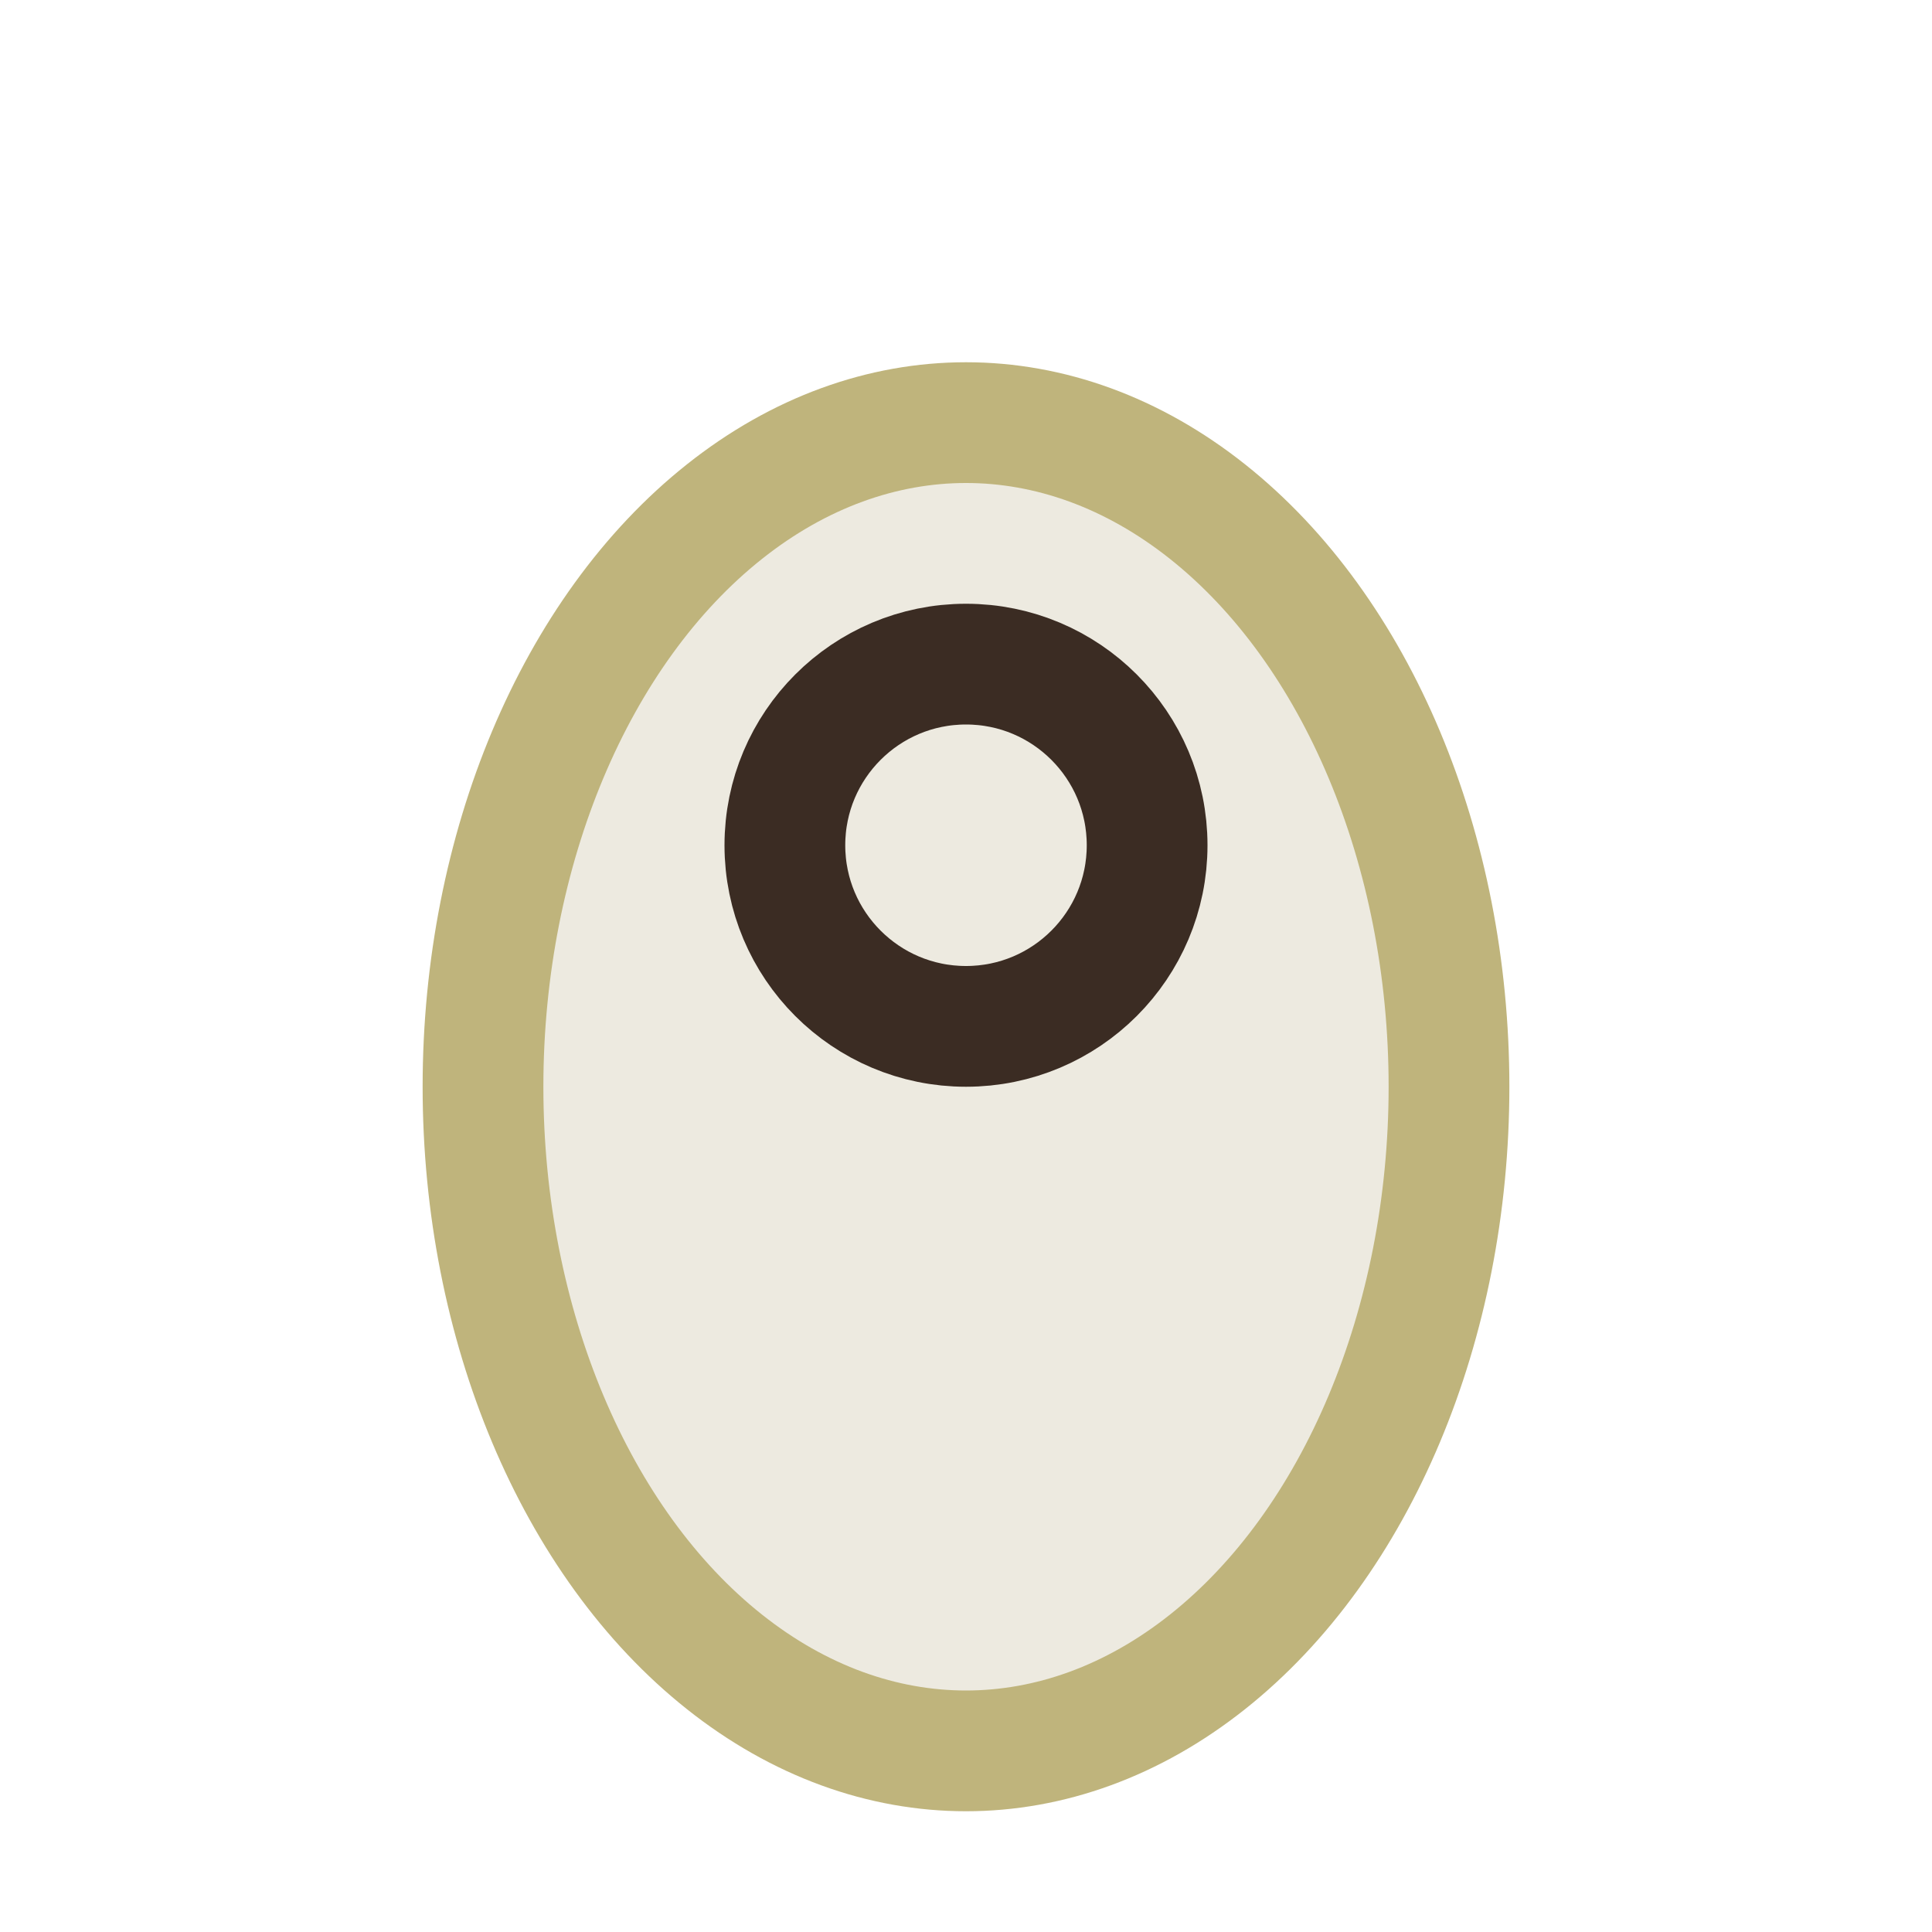
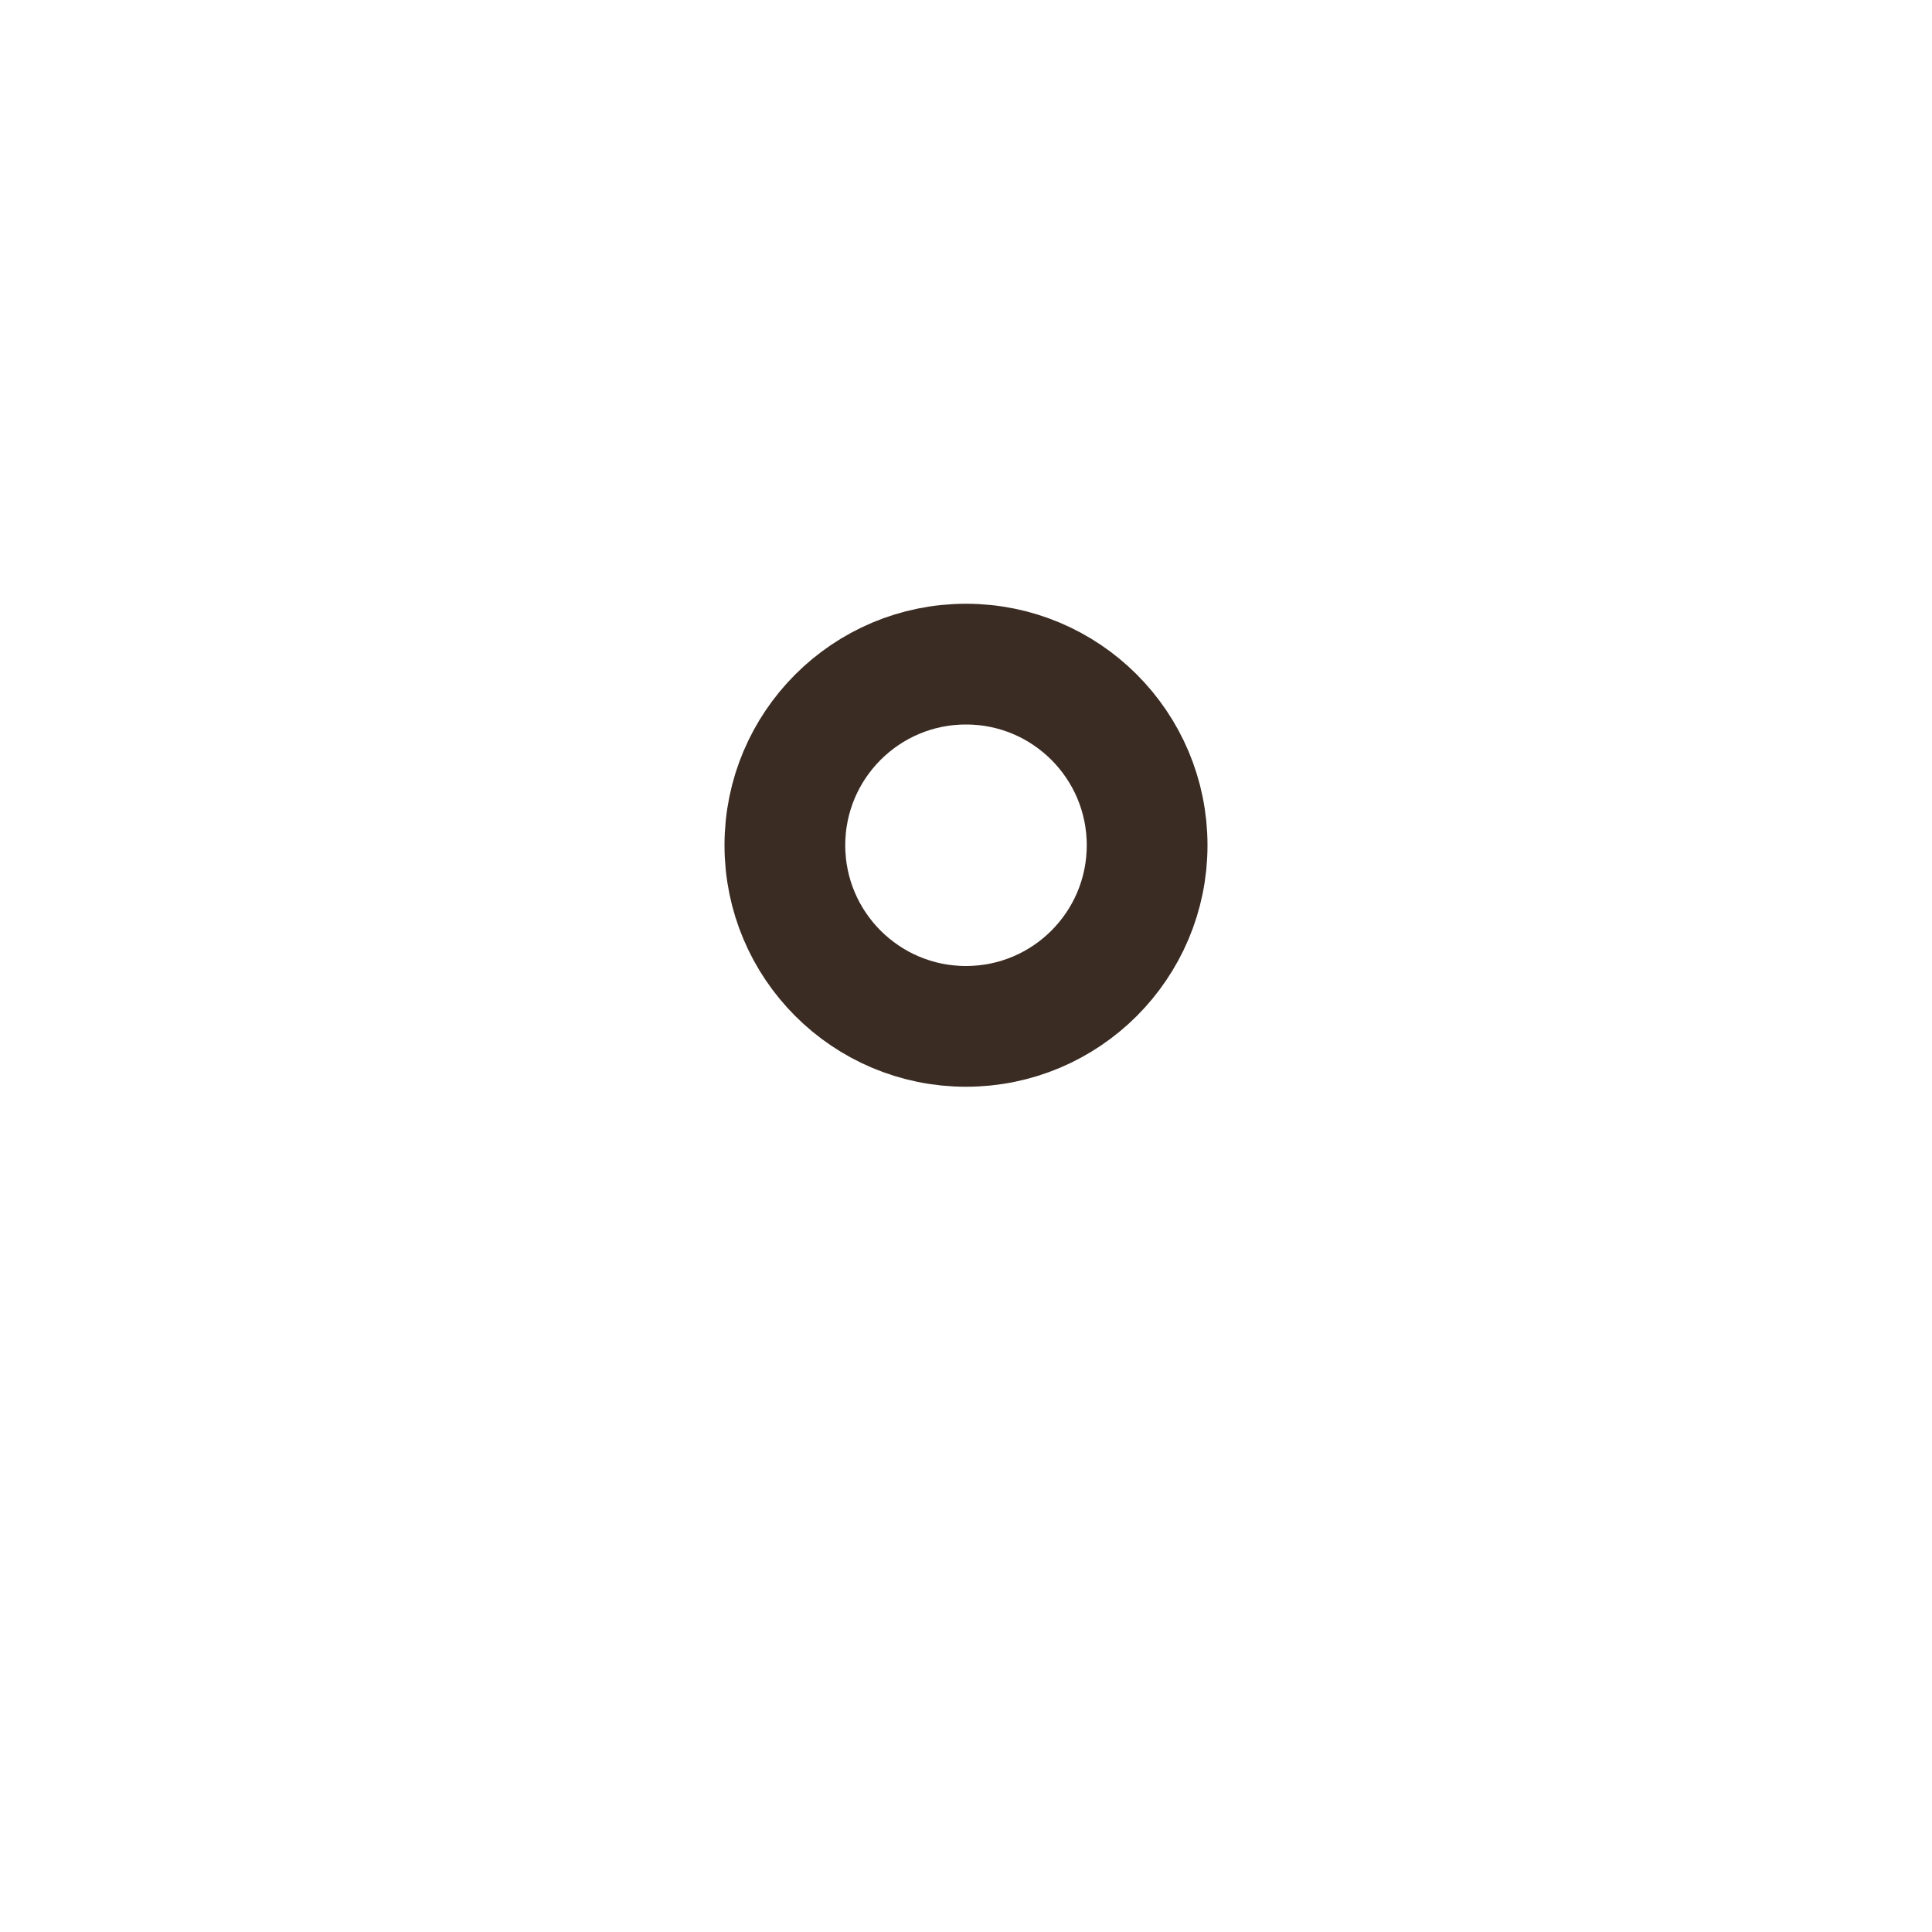
<svg xmlns="http://www.w3.org/2000/svg" viewBox="0 0 32 32" width="32" height="32">
-   <ellipse cx="16" cy="18" rx="8" ry="11" fill="#EDEAE0" stroke="#BFB47C" stroke-width="2" />
  <circle cx="16" cy="14" r="3" fill="none" stroke="#3B2C23" stroke-width="2" />
</svg>